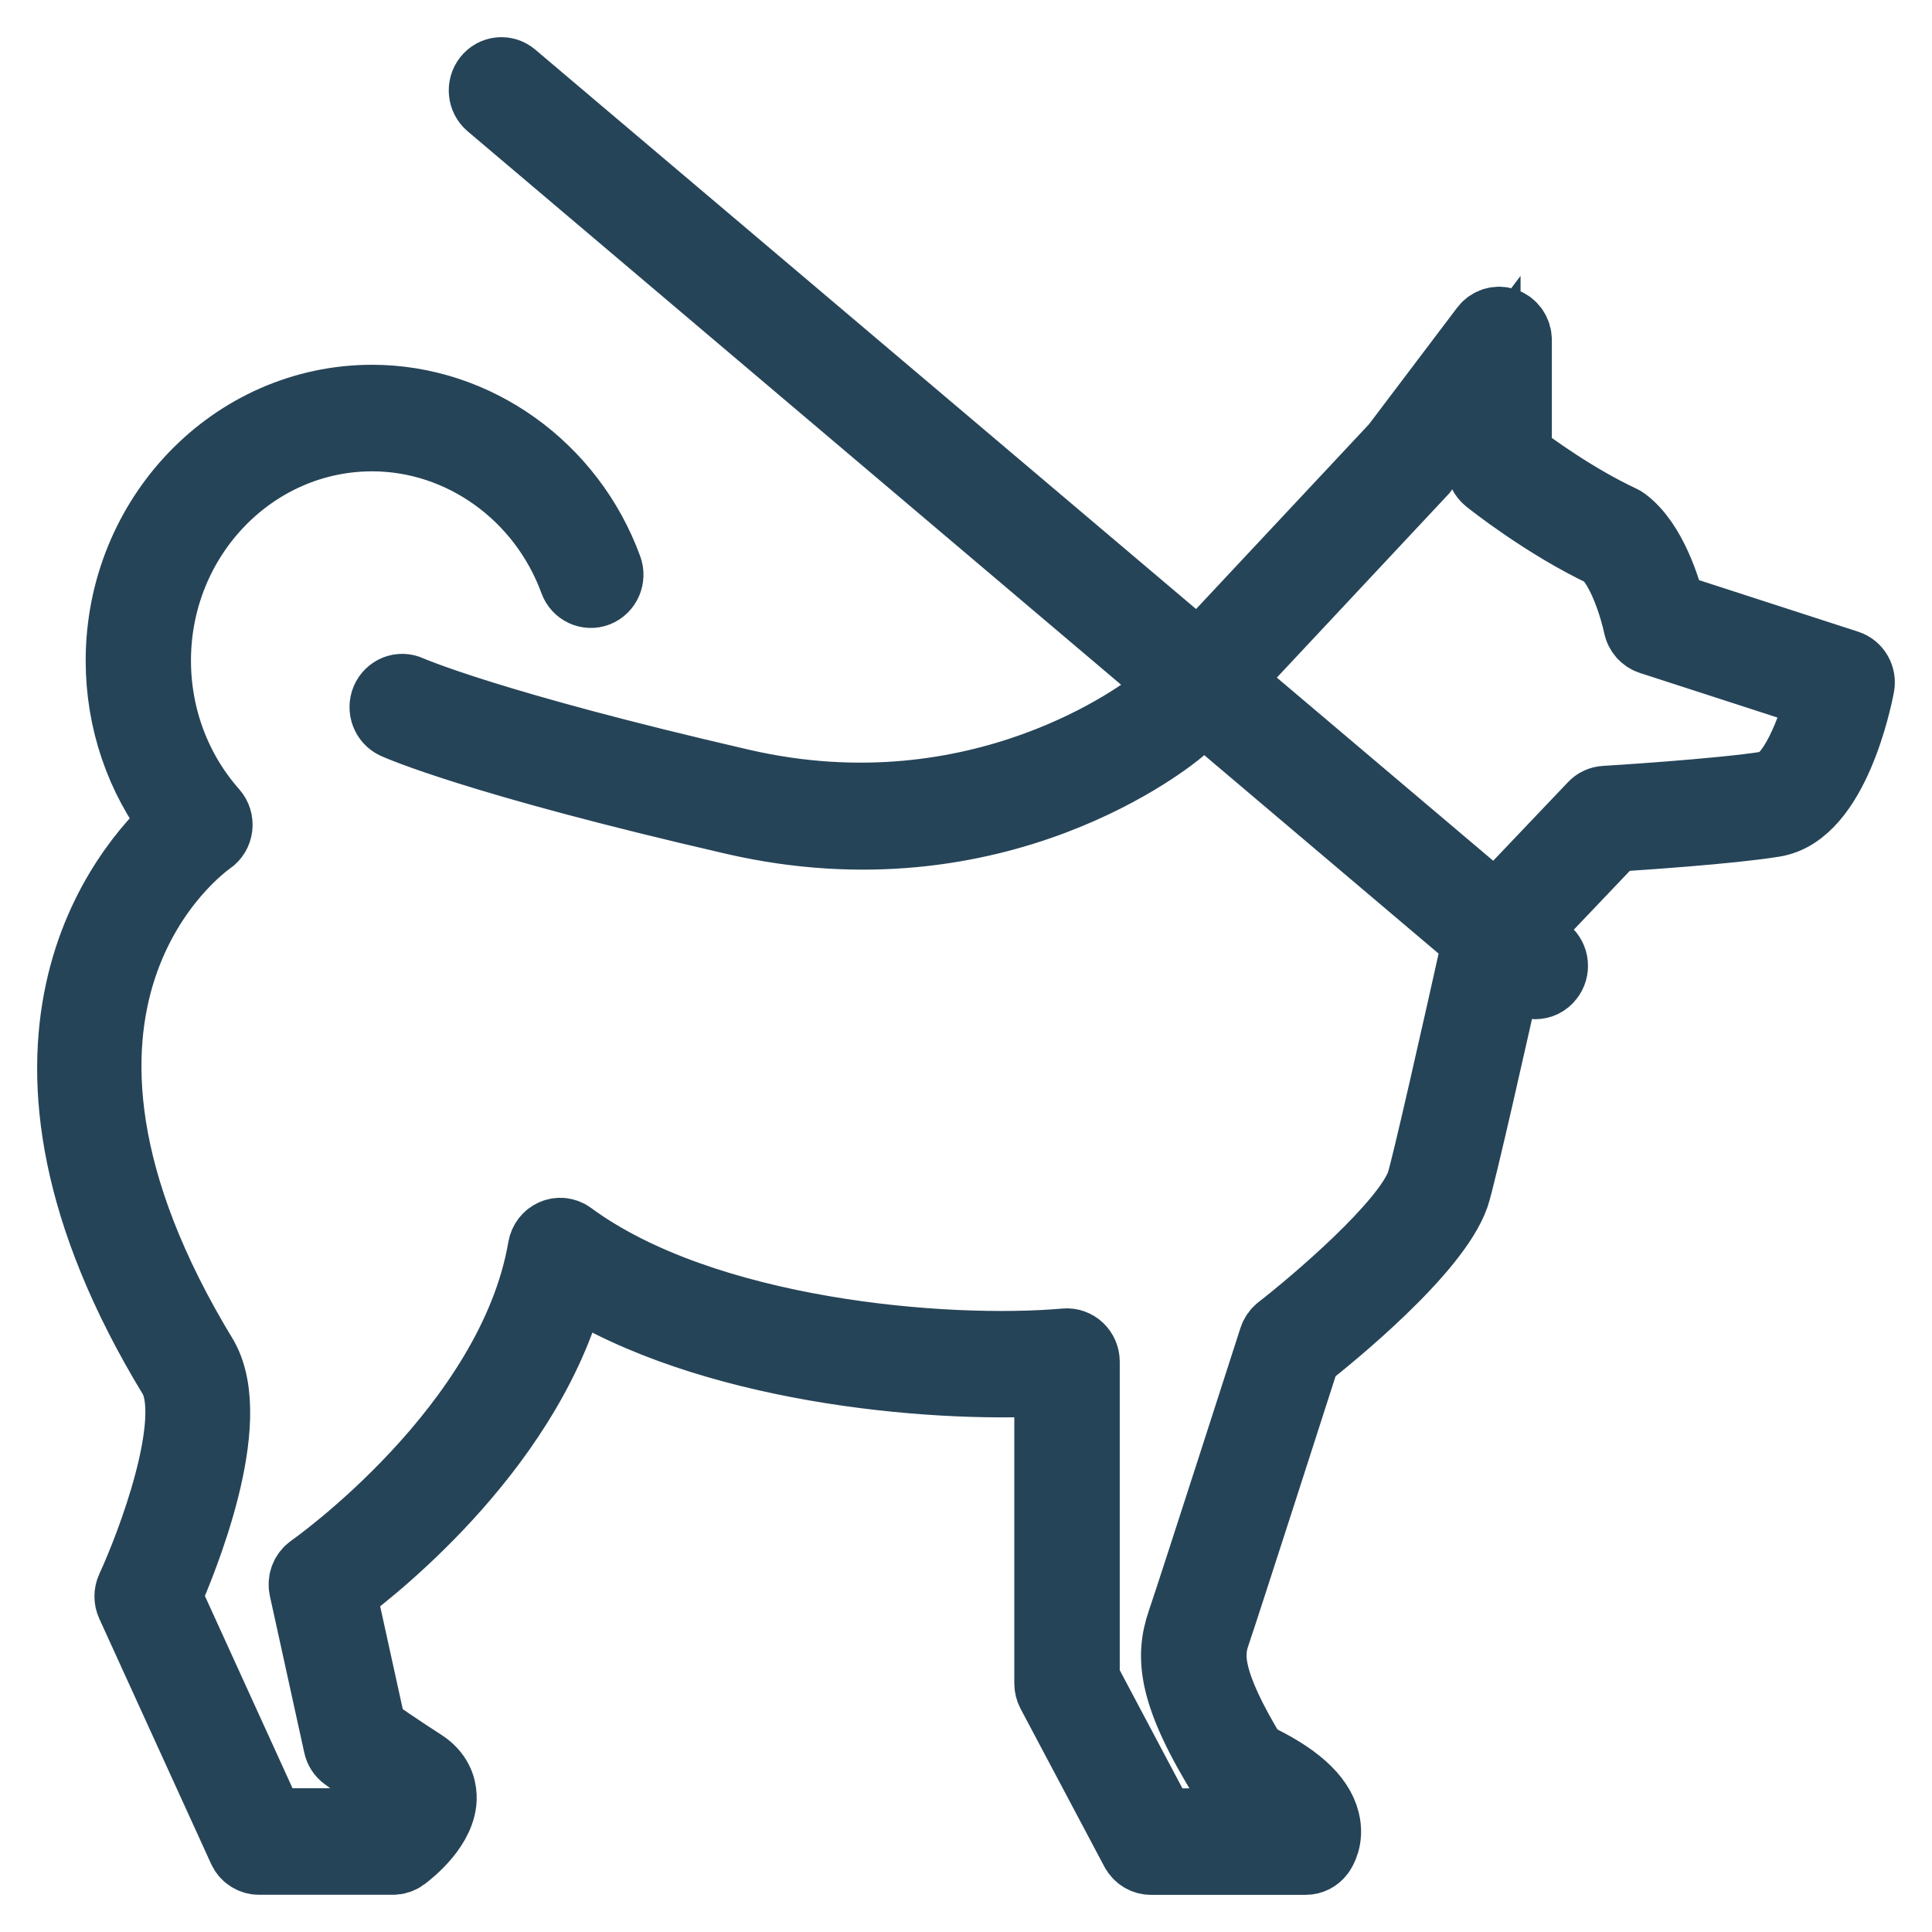
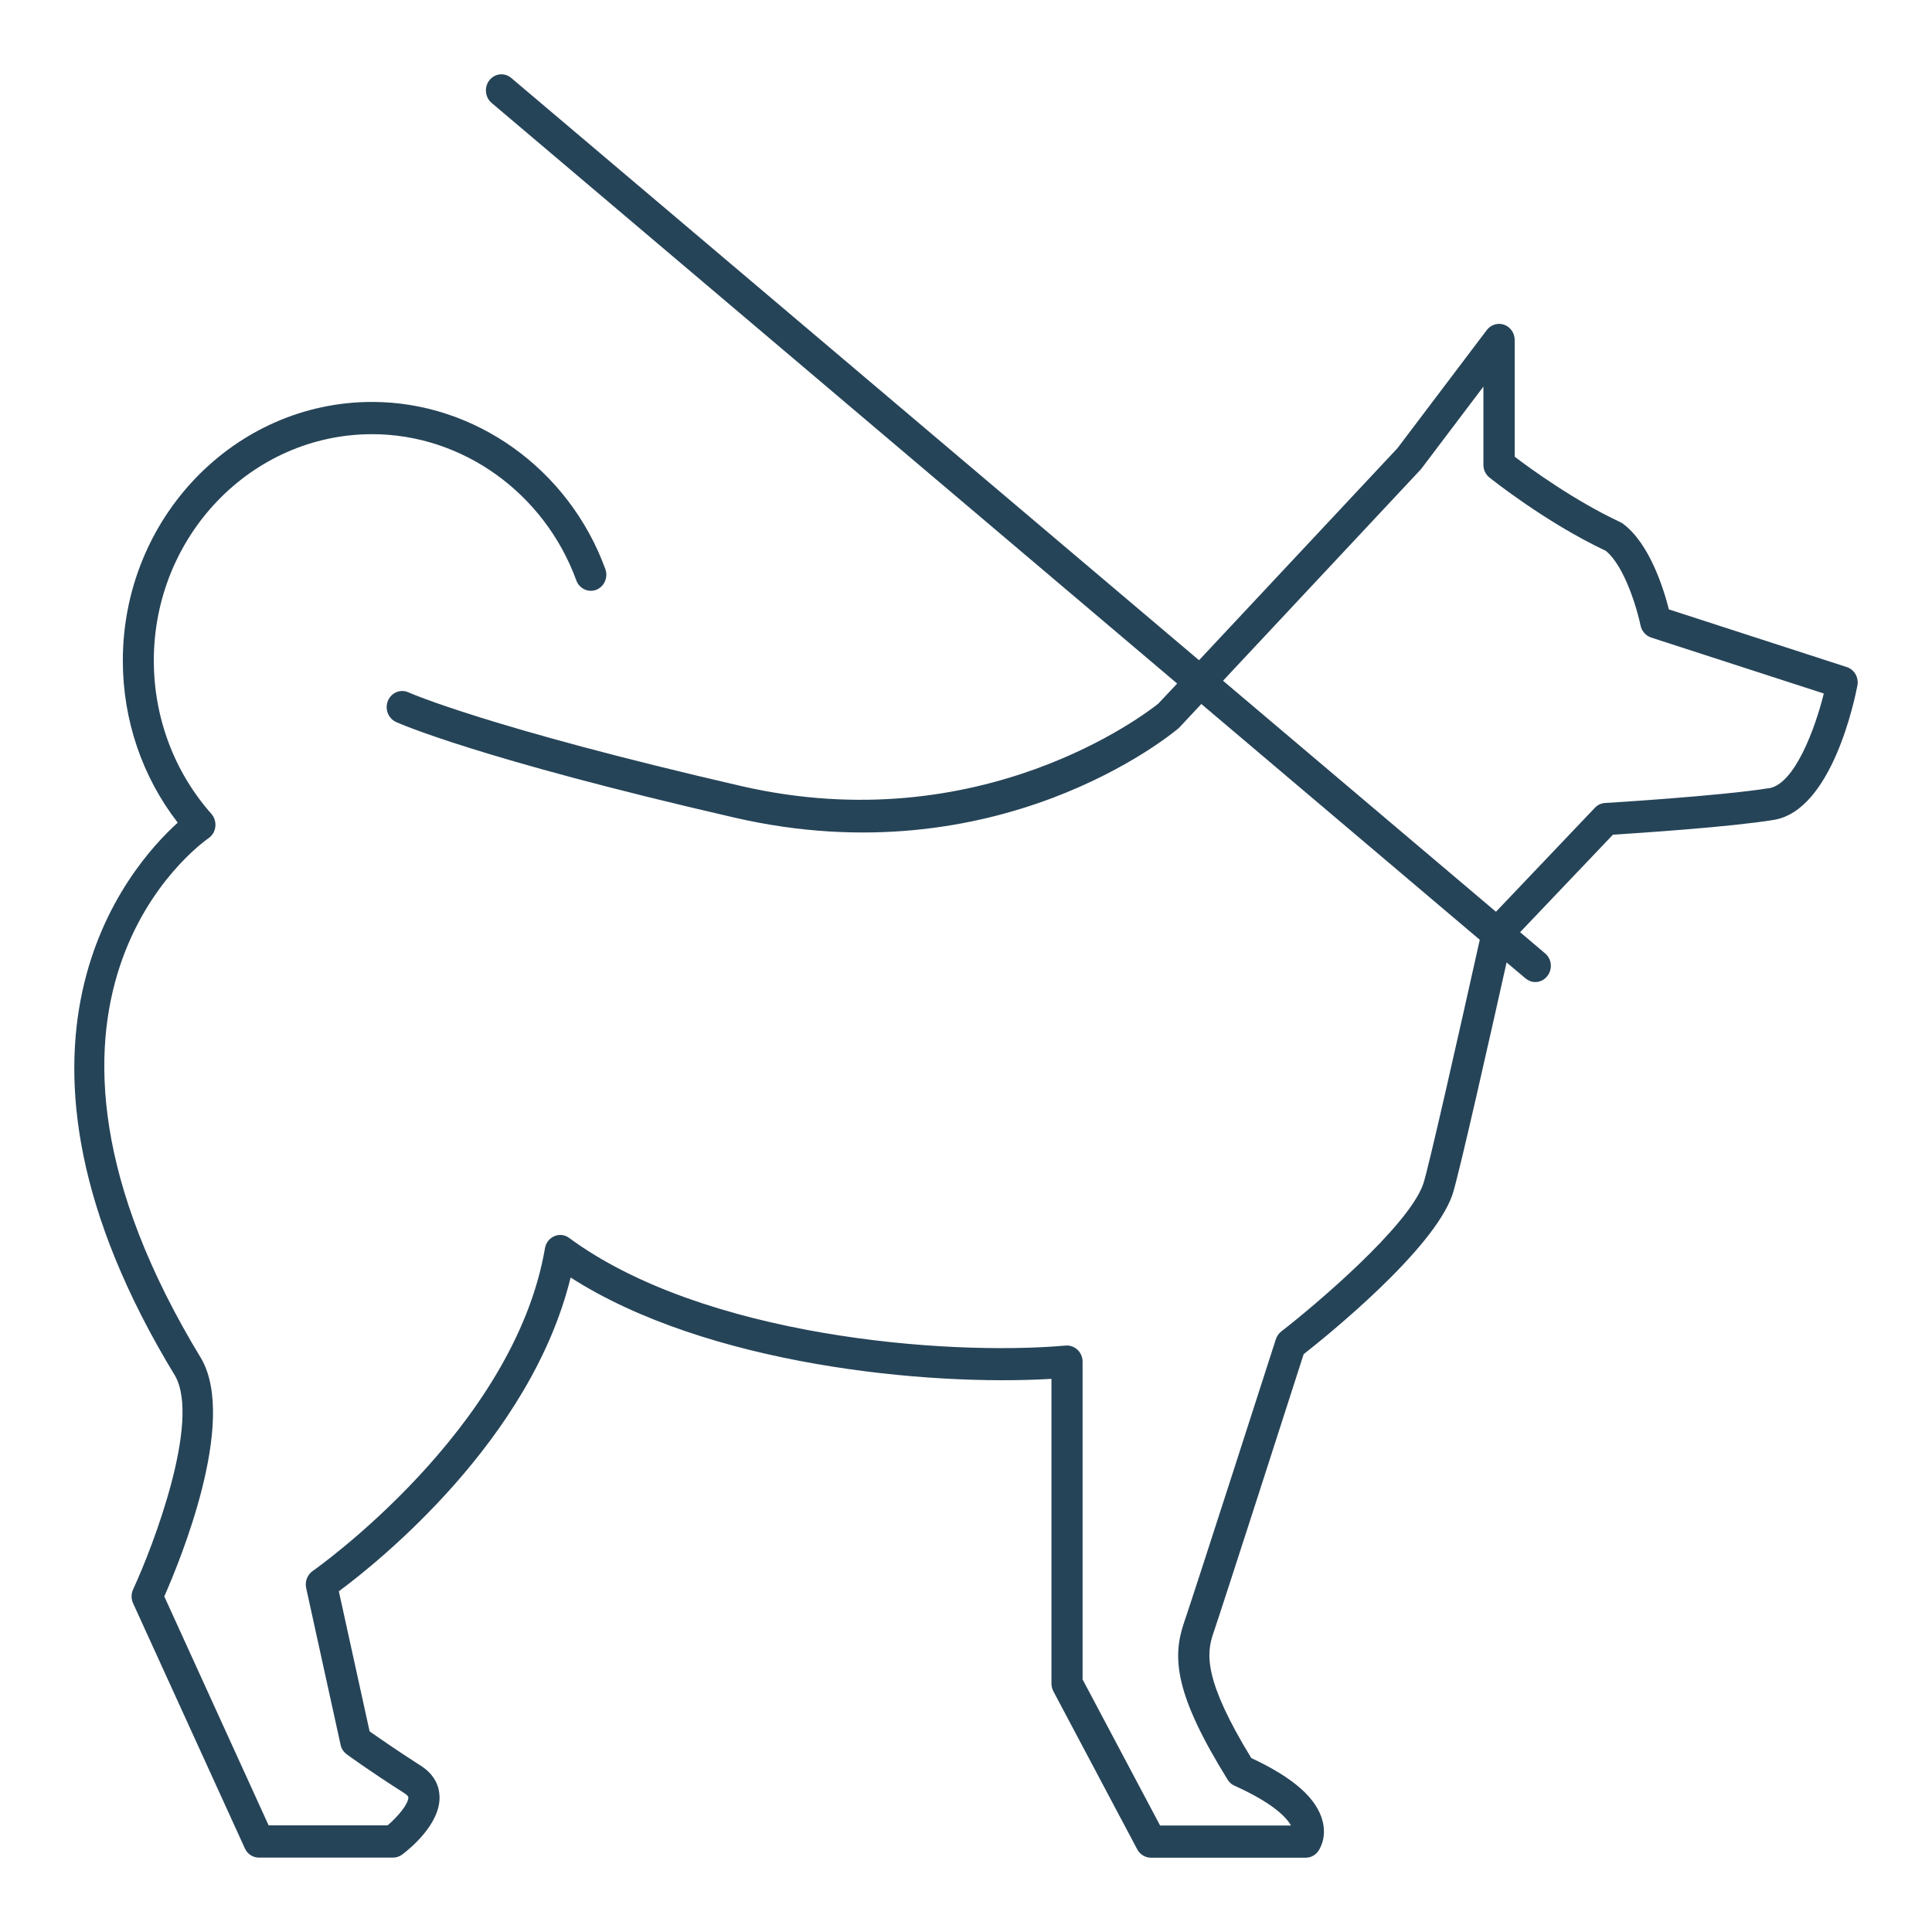
<svg xmlns="http://www.w3.org/2000/svg" width="26" height="26" viewBox="0 0 26 26" fill="none">
  <mask id="path-1-outside-1_868_13997" maskUnits="userSpaceOnUse" x="0" y="0" width="26" height="26" fill="black">
    <rect fill="white" width="26" height="26" />
    <path d="M24.853 8.977L22.459 8.201C22.39 7.928 22.201 7.315 21.84 7.047C21.829 7.039 21.817 7.032 21.804 7.026C21.184 6.736 20.594 6.306 20.384 6.146V4.575C20.384 4.482 20.326 4.4 20.242 4.37C20.157 4.34 20.064 4.369 20.009 4.441L18.806 6.032L16.136 8.885L6.88 1.049C6.791 0.973 6.659 0.987 6.586 1.08C6.513 1.173 6.527 1.31 6.616 1.385L15.842 9.199L15.587 9.47C15.432 9.594 13.204 11.322 9.974 10.578C6.57 9.793 5.507 9.322 5.498 9.318C5.391 9.269 5.269 9.319 5.221 9.429C5.175 9.539 5.223 9.666 5.329 9.716C5.372 9.735 6.424 10.206 9.884 11.003C13.422 11.819 15.763 9.884 15.861 9.8C15.867 9.795 15.873 9.789 15.878 9.783L16.167 9.474L19.914 12.647C19.632 13.915 19.218 15.748 19.153 15.934C18.954 16.502 17.706 17.559 17.242 17.919C17.208 17.946 17.182 17.983 17.169 18.025C17.158 18.059 16.061 21.47 15.934 21.837C15.771 22.312 15.814 22.81 16.521 23.95C16.543 23.986 16.575 24.015 16.613 24.031C17.15 24.273 17.32 24.469 17.373 24.567H15.612L14.569 22.601V18.324C14.569 18.264 14.544 18.206 14.501 18.165C14.457 18.124 14.4 18.103 14.342 18.108C12.713 18.251 9.458 17.984 7.66 16.66C7.602 16.616 7.526 16.607 7.46 16.636C7.394 16.664 7.346 16.726 7.334 16.798C6.917 19.238 4.235 21.123 4.209 21.141C4.137 21.191 4.101 21.282 4.12 21.37L4.583 23.479C4.594 23.532 4.624 23.578 4.666 23.608C4.678 23.618 4.98 23.838 5.442 24.132C5.461 24.144 5.495 24.168 5.495 24.189C5.498 24.273 5.359 24.444 5.216 24.565H3.615L2.211 21.484C2.424 21.001 3.189 19.145 2.714 18.293C-0.226 13.464 2.682 11.368 2.805 11.281C2.857 11.246 2.89 11.19 2.898 11.126C2.905 11.063 2.886 10.999 2.845 10.953C2.345 10.389 2.07 9.656 2.07 8.89C2.07 7.209 3.388 5.843 5.008 5.843C6.222 5.843 7.325 6.633 7.756 7.811C7.796 7.922 7.918 7.979 8.025 7.937C8.133 7.894 8.187 7.769 8.146 7.657C7.655 6.313 6.393 5.409 5.008 5.409C3.158 5.409 1.653 6.971 1.653 8.891C1.653 9.689 1.914 10.454 2.392 11.071C1.727 11.671 -0.358 14.057 2.358 18.518C2.699 19.131 2.065 20.798 1.791 21.39C1.764 21.449 1.764 21.517 1.791 21.576L3.295 24.874C3.329 24.951 3.404 24.999 3.485 24.999H5.289C5.333 24.999 5.376 24.985 5.412 24.958C5.499 24.893 5.929 24.552 5.915 24.174C5.911 24.057 5.864 23.89 5.662 23.762C5.336 23.553 5.087 23.379 4.974 23.3L4.56 21.415C5.087 21.024 7.144 19.381 7.679 17.192C9.518 18.372 12.481 18.656 14.15 18.556V22.656C14.15 22.693 14.159 22.728 14.176 22.761L15.304 24.887C15.341 24.956 15.412 25 15.488 25H17.572C17.637 25 17.698 24.969 17.738 24.915C17.758 24.887 17.856 24.739 17.8 24.512C17.724 24.204 17.41 23.925 16.839 23.659C16.197 22.608 16.234 22.254 16.328 21.981C16.447 21.634 17.388 18.711 17.544 18.224C17.875 17.964 19.287 16.821 19.545 16.081C19.627 15.846 20.085 13.803 20.275 12.952L20.529 13.166C20.569 13.199 20.615 13.216 20.661 13.216C20.722 13.216 20.782 13.189 20.823 13.135C20.897 13.042 20.883 12.905 20.793 12.83L20.457 12.545L21.706 11.233C22.038 11.212 23.284 11.13 23.87 11.034C24.657 10.907 24.963 9.397 24.996 9.226C25.017 9.117 24.955 9.01 24.853 8.977ZM23.806 10.607C23.16 10.711 21.618 10.806 21.602 10.806C21.55 10.809 21.501 10.831 21.465 10.869L20.132 12.27L16.459 9.161L19.112 6.326C19.112 6.326 19.122 6.314 19.127 6.309L19.963 5.203V6.255C19.963 6.323 19.993 6.385 20.045 6.427C20.076 6.451 20.8 7.03 21.61 7.413C21.867 7.622 22.034 8.206 22.078 8.418C22.094 8.494 22.149 8.556 22.221 8.58L24.544 9.333C24.424 9.817 24.149 10.553 23.806 10.608V10.607Z" />
  </mask>
  <path d="M24.853 8.977L22.459 8.201C22.39 7.928 22.201 7.315 21.84 7.047C21.829 7.039 21.817 7.032 21.804 7.026C21.184 6.736 20.594 6.306 20.384 6.146V4.575C20.384 4.482 20.326 4.4 20.242 4.37C20.157 4.34 20.064 4.369 20.009 4.441L18.806 6.032L16.136 8.885L6.88 1.049C6.791 0.973 6.659 0.987 6.586 1.08C6.513 1.173 6.527 1.31 6.616 1.385L15.842 9.199L15.587 9.47C15.432 9.594 13.204 11.322 9.974 10.578C6.57 9.793 5.507 9.322 5.498 9.318C5.391 9.269 5.269 9.319 5.221 9.429C5.175 9.539 5.223 9.666 5.329 9.716C5.372 9.735 6.424 10.206 9.884 11.003C13.422 11.819 15.763 9.884 15.861 9.8C15.867 9.795 15.873 9.789 15.878 9.783L16.167 9.474L19.914 12.647C19.632 13.915 19.218 15.748 19.153 15.934C18.954 16.502 17.706 17.559 17.242 17.919C17.208 17.946 17.182 17.983 17.169 18.025C17.158 18.059 16.061 21.47 15.934 21.837C15.771 22.312 15.814 22.81 16.521 23.95C16.543 23.986 16.575 24.015 16.613 24.031C17.15 24.273 17.32 24.469 17.373 24.567H15.612L14.569 22.601V18.324C14.569 18.264 14.544 18.206 14.501 18.165C14.457 18.124 14.4 18.103 14.342 18.108C12.713 18.251 9.458 17.984 7.66 16.66C7.602 16.616 7.526 16.607 7.46 16.636C7.394 16.664 7.346 16.726 7.334 16.798C6.917 19.238 4.235 21.123 4.209 21.141C4.137 21.191 4.101 21.282 4.12 21.37L4.583 23.479C4.594 23.532 4.624 23.578 4.666 23.608C4.678 23.618 4.98 23.838 5.442 24.132C5.461 24.144 5.495 24.168 5.495 24.189C5.498 24.273 5.359 24.444 5.216 24.565H3.615L2.211 21.484C2.424 21.001 3.189 19.145 2.714 18.293C-0.226 13.464 2.682 11.368 2.805 11.281C2.857 11.246 2.89 11.19 2.898 11.126C2.905 11.063 2.886 10.999 2.845 10.953C2.345 10.389 2.07 9.656 2.07 8.89C2.07 7.209 3.388 5.843 5.008 5.843C6.222 5.843 7.325 6.633 7.756 7.811C7.796 7.922 7.918 7.979 8.025 7.937C8.133 7.894 8.187 7.769 8.146 7.657C7.655 6.313 6.393 5.409 5.008 5.409C3.158 5.409 1.653 6.971 1.653 8.891C1.653 9.689 1.914 10.454 2.392 11.071C1.727 11.671 -0.358 14.057 2.358 18.518C2.699 19.131 2.065 20.798 1.791 21.39C1.764 21.449 1.764 21.517 1.791 21.576L3.295 24.874C3.329 24.951 3.404 24.999 3.485 24.999H5.289C5.333 24.999 5.376 24.985 5.412 24.958C5.499 24.893 5.929 24.552 5.915 24.174C5.911 24.057 5.864 23.89 5.662 23.762C5.336 23.553 5.087 23.379 4.974 23.3L4.56 21.415C5.087 21.024 7.144 19.381 7.679 17.192C9.518 18.372 12.481 18.656 14.15 18.556V22.656C14.15 22.693 14.159 22.728 14.176 22.761L15.304 24.887C15.341 24.956 15.412 25 15.488 25H17.572C17.637 25 17.698 24.969 17.738 24.915C17.758 24.887 17.856 24.739 17.8 24.512C17.724 24.204 17.41 23.925 16.839 23.659C16.197 22.608 16.234 22.254 16.328 21.981C16.447 21.634 17.388 18.711 17.544 18.224C17.875 17.964 19.287 16.821 19.545 16.081C19.627 15.846 20.085 13.803 20.275 12.952L20.529 13.166C20.569 13.199 20.615 13.216 20.661 13.216C20.722 13.216 20.782 13.189 20.823 13.135C20.897 13.042 20.883 12.905 20.793 12.83L20.457 12.545L21.706 11.233C22.038 11.212 23.284 11.13 23.87 11.034C24.657 10.907 24.963 9.397 24.996 9.226C25.017 9.117 24.955 9.01 24.853 8.977ZM23.806 10.607C23.16 10.711 21.618 10.806 21.602 10.806C21.55 10.809 21.501 10.831 21.465 10.869L20.132 12.27L16.459 9.161L19.112 6.326C19.112 6.326 19.122 6.314 19.127 6.309L19.963 5.203V6.255C19.963 6.323 19.993 6.385 20.045 6.427C20.076 6.451 20.8 7.03 21.61 7.413C21.867 7.622 22.034 8.206 22.078 8.418C22.094 8.494 22.149 8.556 22.221 8.58L24.544 9.333C24.424 9.817 24.149 10.553 23.806 10.608V10.607Z" fill="#264458" />
-   <path d="M24.853 8.977L22.459 8.201C22.39 7.928 22.201 7.315 21.84 7.047C21.829 7.039 21.817 7.032 21.804 7.026C21.184 6.736 20.594 6.306 20.384 6.146V4.575C20.384 4.482 20.326 4.4 20.242 4.37C20.157 4.34 20.064 4.369 20.009 4.441L18.806 6.032L16.136 8.885L6.88 1.049C6.791 0.973 6.659 0.987 6.586 1.08C6.513 1.173 6.527 1.31 6.616 1.385L15.842 9.199L15.587 9.47C15.432 9.594 13.204 11.322 9.974 10.578C6.57 9.793 5.507 9.322 5.498 9.318C5.391 9.269 5.269 9.319 5.221 9.429C5.175 9.539 5.223 9.666 5.329 9.716C5.372 9.735 6.424 10.206 9.884 11.003C13.422 11.819 15.763 9.884 15.861 9.8C15.867 9.795 15.873 9.789 15.878 9.783L16.167 9.474L19.914 12.647C19.632 13.915 19.218 15.748 19.153 15.934C18.954 16.502 17.706 17.559 17.242 17.919C17.208 17.946 17.182 17.983 17.169 18.025C17.158 18.059 16.061 21.47 15.934 21.837C15.771 22.312 15.814 22.81 16.521 23.95C16.543 23.986 16.575 24.015 16.613 24.031C17.15 24.273 17.32 24.469 17.373 24.567H15.612L14.569 22.601V18.324C14.569 18.264 14.544 18.206 14.501 18.165C14.457 18.124 14.4 18.103 14.342 18.108C12.713 18.251 9.458 17.984 7.66 16.66C7.602 16.616 7.526 16.607 7.46 16.636C7.394 16.664 7.346 16.726 7.334 16.798C6.917 19.238 4.235 21.123 4.209 21.141C4.137 21.191 4.101 21.282 4.12 21.37L4.583 23.479C4.594 23.532 4.624 23.578 4.666 23.608C4.678 23.618 4.98 23.838 5.442 24.132C5.461 24.144 5.495 24.168 5.495 24.189C5.498 24.273 5.359 24.444 5.216 24.565H3.615L2.211 21.484C2.424 21.001 3.189 19.145 2.714 18.293C-0.226 13.464 2.682 11.368 2.805 11.281C2.857 11.246 2.89 11.19 2.898 11.126C2.905 11.063 2.886 10.999 2.845 10.953C2.345 10.389 2.07 9.656 2.07 8.89C2.07 7.209 3.388 5.843 5.008 5.843C6.222 5.843 7.325 6.633 7.756 7.811C7.796 7.922 7.918 7.979 8.025 7.937C8.133 7.894 8.187 7.769 8.146 7.657C7.655 6.313 6.393 5.409 5.008 5.409C3.158 5.409 1.653 6.971 1.653 8.891C1.653 9.689 1.914 10.454 2.392 11.071C1.727 11.671 -0.358 14.057 2.358 18.518C2.699 19.131 2.065 20.798 1.791 21.39C1.764 21.449 1.764 21.517 1.791 21.576L3.295 24.874C3.329 24.951 3.404 24.999 3.485 24.999H5.289C5.333 24.999 5.376 24.985 5.412 24.958C5.499 24.893 5.929 24.552 5.915 24.174C5.911 24.057 5.864 23.89 5.662 23.762C5.336 23.553 5.087 23.379 4.974 23.3L4.56 21.415C5.087 21.024 7.144 19.381 7.679 17.192C9.518 18.372 12.481 18.656 14.15 18.556V22.656C14.15 22.693 14.159 22.728 14.176 22.761L15.304 24.887C15.341 24.956 15.412 25 15.488 25H17.572C17.637 25 17.698 24.969 17.738 24.915C17.758 24.887 17.856 24.739 17.8 24.512C17.724 24.204 17.41 23.925 16.839 23.659C16.197 22.608 16.234 22.254 16.328 21.981C16.447 21.634 17.388 18.711 17.544 18.224C17.875 17.964 19.287 16.821 19.545 16.081C19.627 15.846 20.085 13.803 20.275 12.952L20.529 13.166C20.569 13.199 20.615 13.216 20.661 13.216C20.722 13.216 20.782 13.189 20.823 13.135C20.897 13.042 20.883 12.905 20.793 12.83L20.457 12.545L21.706 11.233C22.038 11.212 23.284 11.13 23.87 11.034C24.657 10.907 24.963 9.397 24.996 9.226C25.017 9.117 24.955 9.01 24.853 8.977ZM23.806 10.607C23.16 10.711 21.618 10.806 21.602 10.806C21.55 10.809 21.501 10.831 21.465 10.869L20.132 12.27L16.459 9.161L19.112 6.326C19.112 6.326 19.122 6.314 19.127 6.309L19.963 5.203V6.255C19.963 6.323 19.993 6.385 20.045 6.427C20.076 6.451 20.8 7.03 21.61 7.413C21.867 7.622 22.034 8.206 22.078 8.418C22.094 8.494 22.149 8.556 22.221 8.58L24.544 9.333C24.424 9.817 24.149 10.553 23.806 10.608V10.607Z" stroke="#264458" mask="url(#path-1-outside-1_868_13997)" />
</svg>